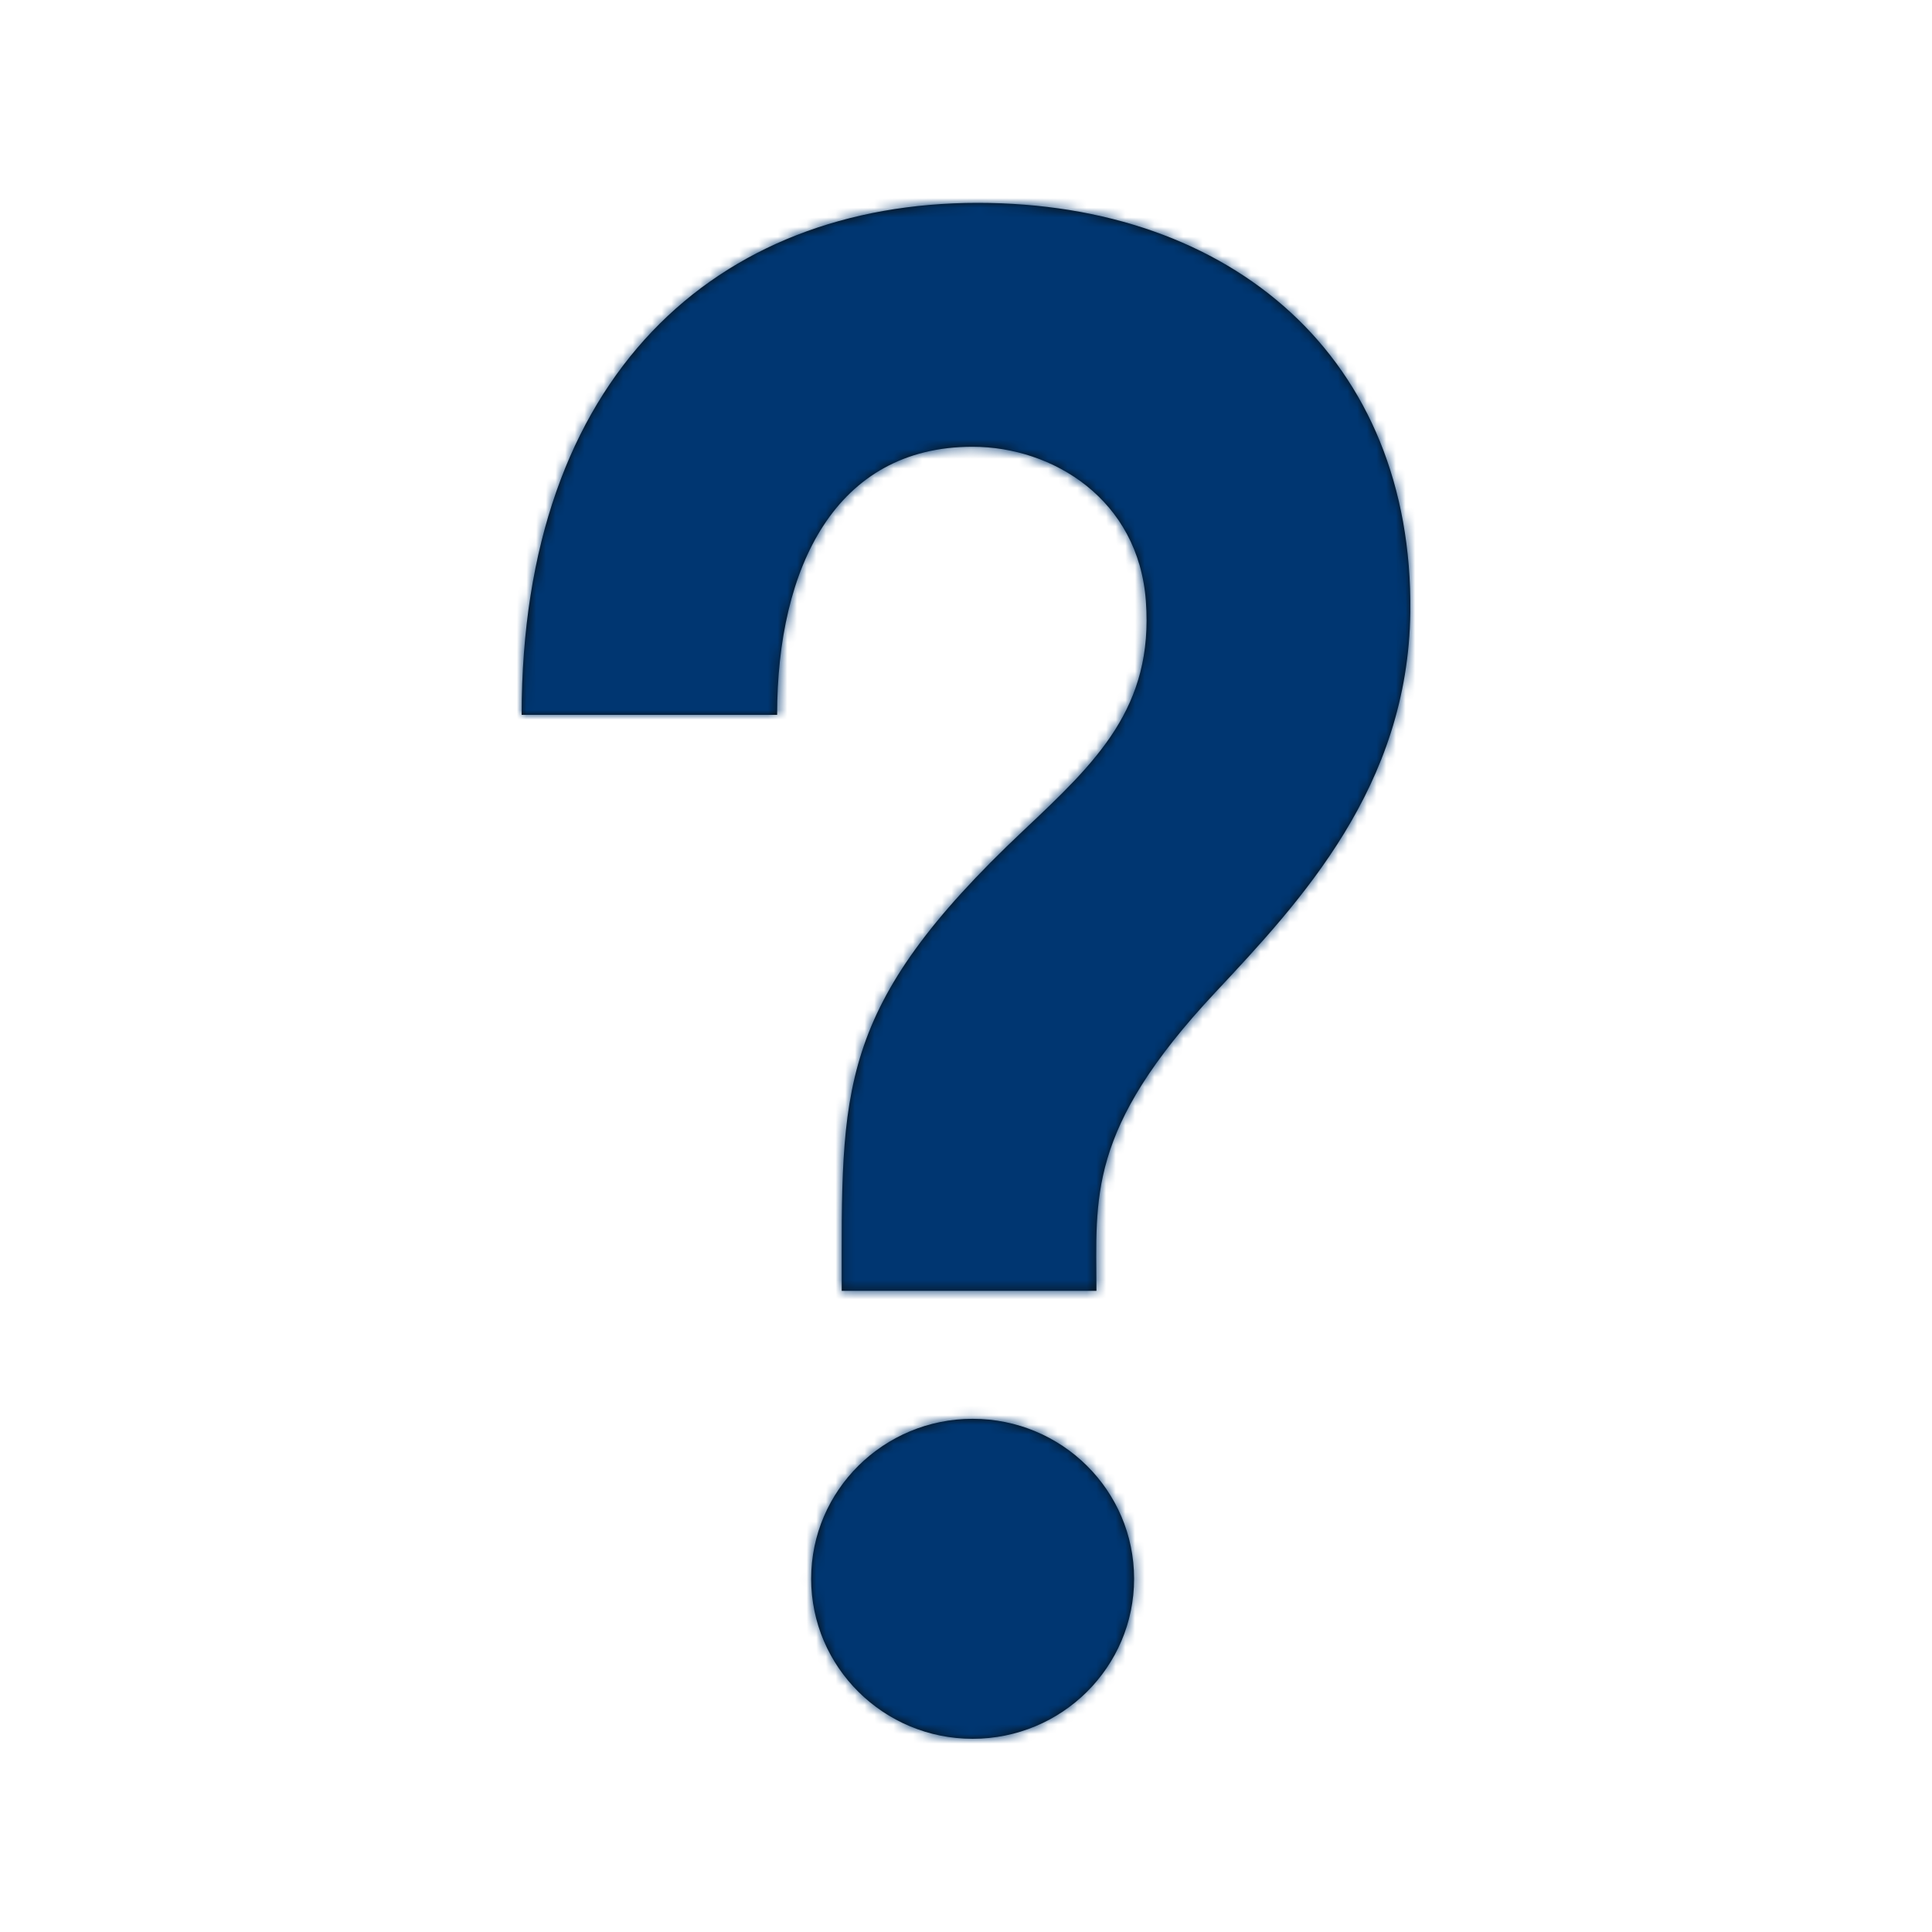
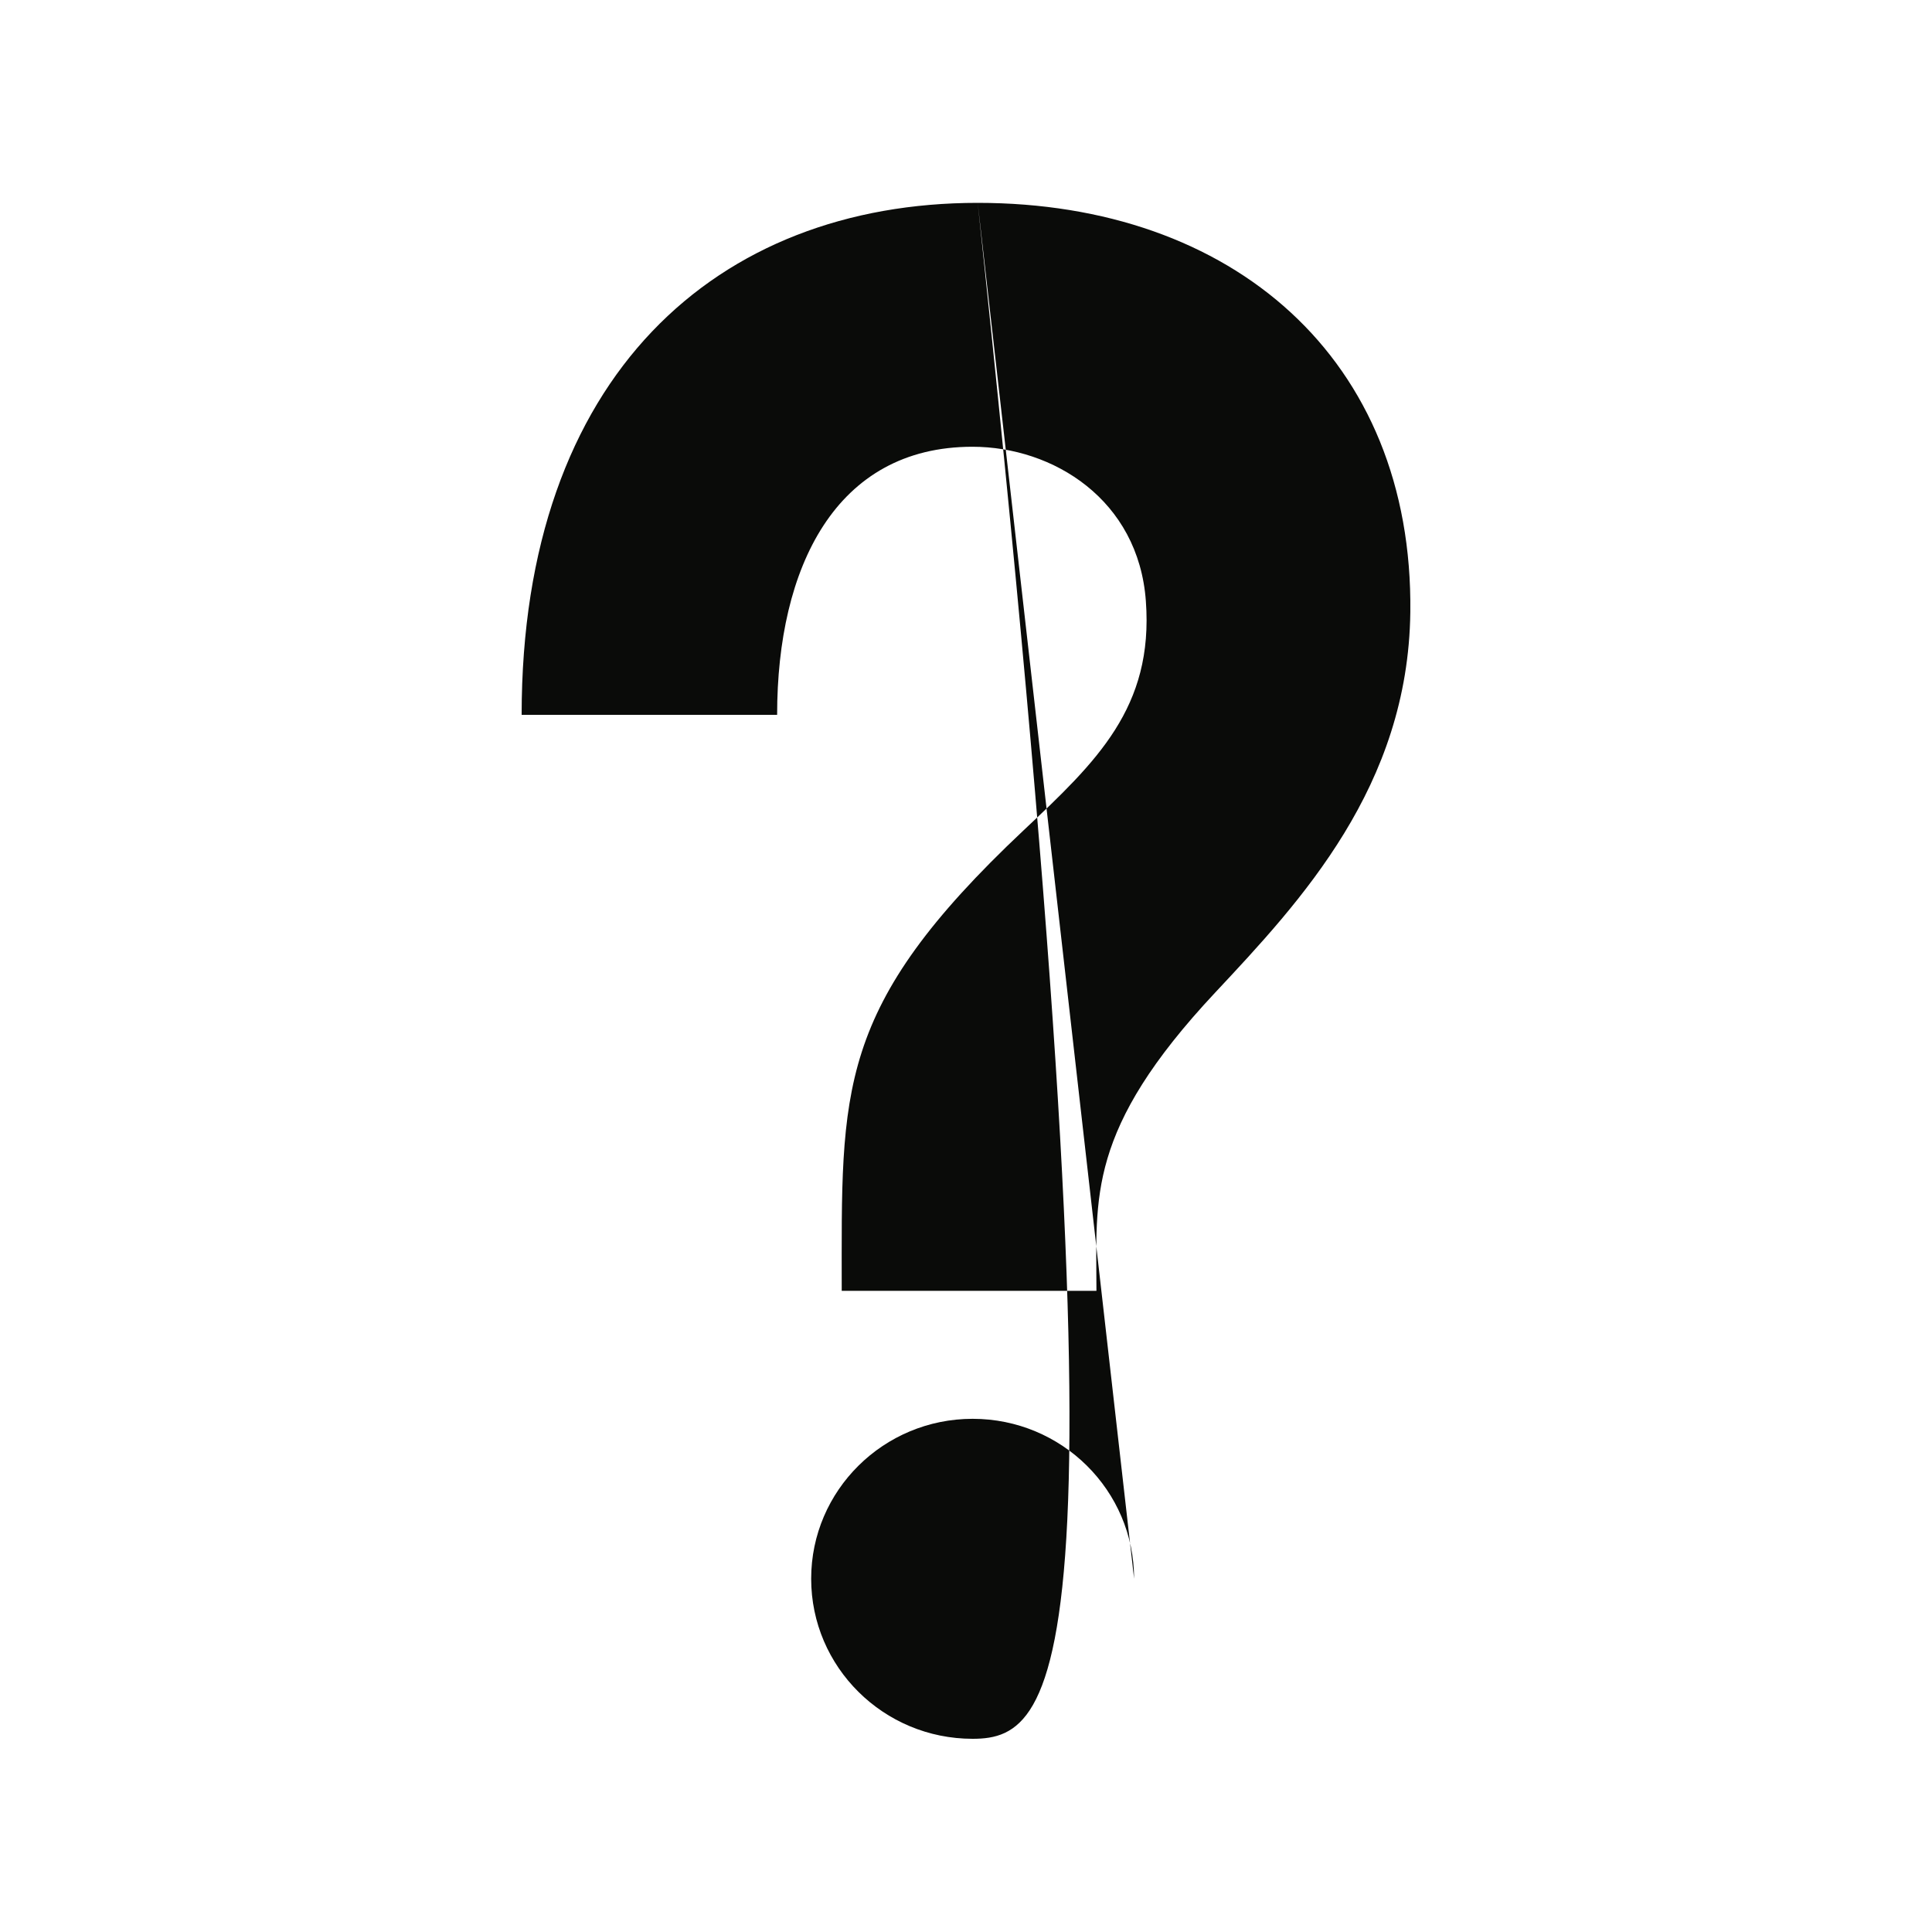
<svg xmlns="http://www.w3.org/2000/svg" xmlns:xlink="http://www.w3.org/1999/xlink" width="200px" height="200px" viewBox="0 0 200 200" version="1.1">
  <title>ICON / Logistik / 01_Was</title>
  <desc>Created with Sketch.</desc>
  <defs>
-     <path d="M101.212,21 C74.269,21 54,38.841 54,74 L80.448,74 C80.448,58.736 86.507,46.248 100.67,46.248 C109.016,46.248 117.856,51.727 118.619,62.221 C119.434,73.251 113.496,78.856 105.966,85.951 C86.413,104.369 87.135,112.769 87.135,133.625 L113.503,133.625 C113.503,124.005 112.446,117.01 125.787,102.759 C134.695,93.246 145.769,81.413 145.996,63.38 C146.317,37.132 127.599,21 101.212,21 Z M117.401,163.431 C117.401,172.58 109.932,180 100.683,180 C91.468,180 83.972,172.58 83.972,163.431 C83.972,154.288 91.468,146.875 100.683,146.875 C109.932,146.875 117.401,154.288 117.401,163.431 Z" id="path-1" />
+     <path d="M101.212,21 C74.269,21 54,38.841 54,74 L80.448,74 C80.448,58.736 86.507,46.248 100.67,46.248 C109.016,46.248 117.856,51.727 118.619,62.221 C119.434,73.251 113.496,78.856 105.966,85.951 C86.413,104.369 87.135,112.769 87.135,133.625 L113.503,133.625 C113.503,124.005 112.446,117.01 125.787,102.759 C134.695,93.246 145.769,81.413 145.996,63.38 C146.317,37.132 127.599,21 101.212,21 Z C117.401,172.58 109.932,180 100.683,180 C91.468,180 83.972,172.58 83.972,163.431 C83.972,154.288 91.468,146.875 100.683,146.875 C109.932,146.875 117.401,154.288 117.401,163.431 Z" id="path-1" />
  </defs>
  <g id="ICON-/-Logistik-/-01_Was" stroke="none" stroke-width="1" fill="none" fill-rule="evenodd">
    <mask id="mask-2" fill="white">
      <use xlink:href="#path-1" />
    </mask>
    <use id="Mask" fill="#0A0B09" xlink:href="#path-1" />
    <g id="Color" mask="url(#mask-2)" fill="#003671">
-       <rect id="Rectangle" x="0" y="0" width="200" height="200" />
-     </g>
+       </g>
  </g>
</svg>